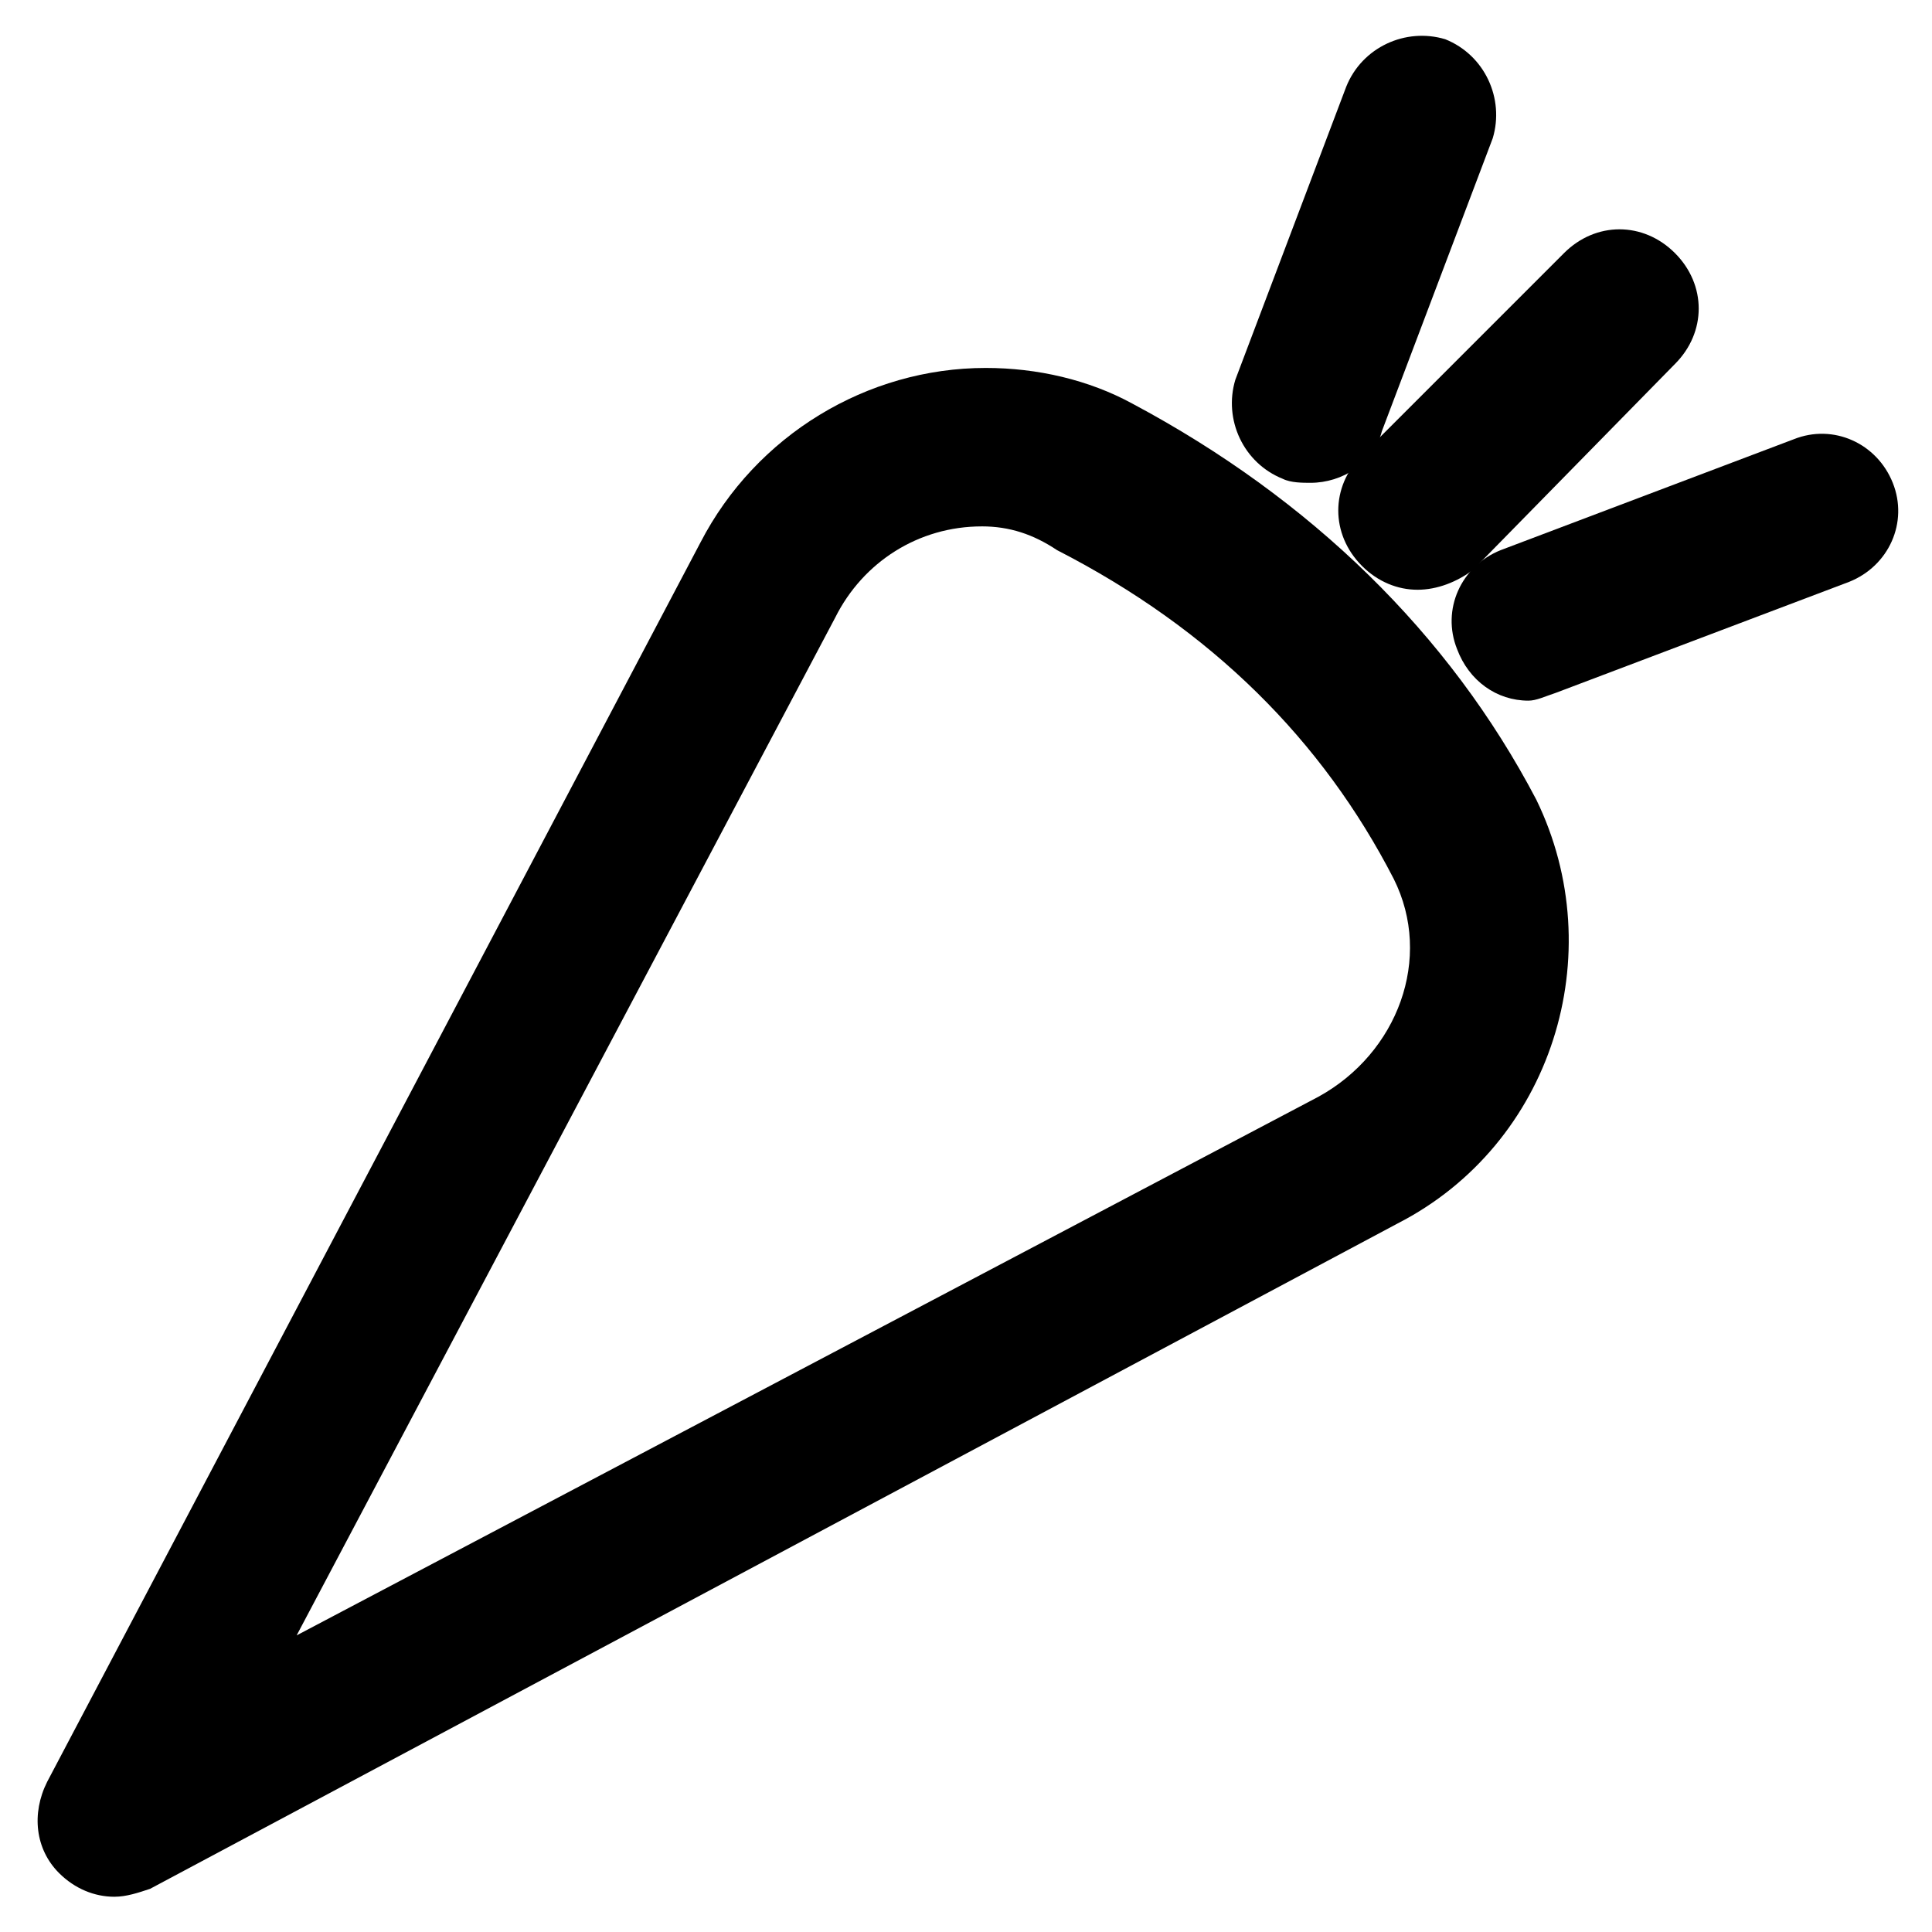
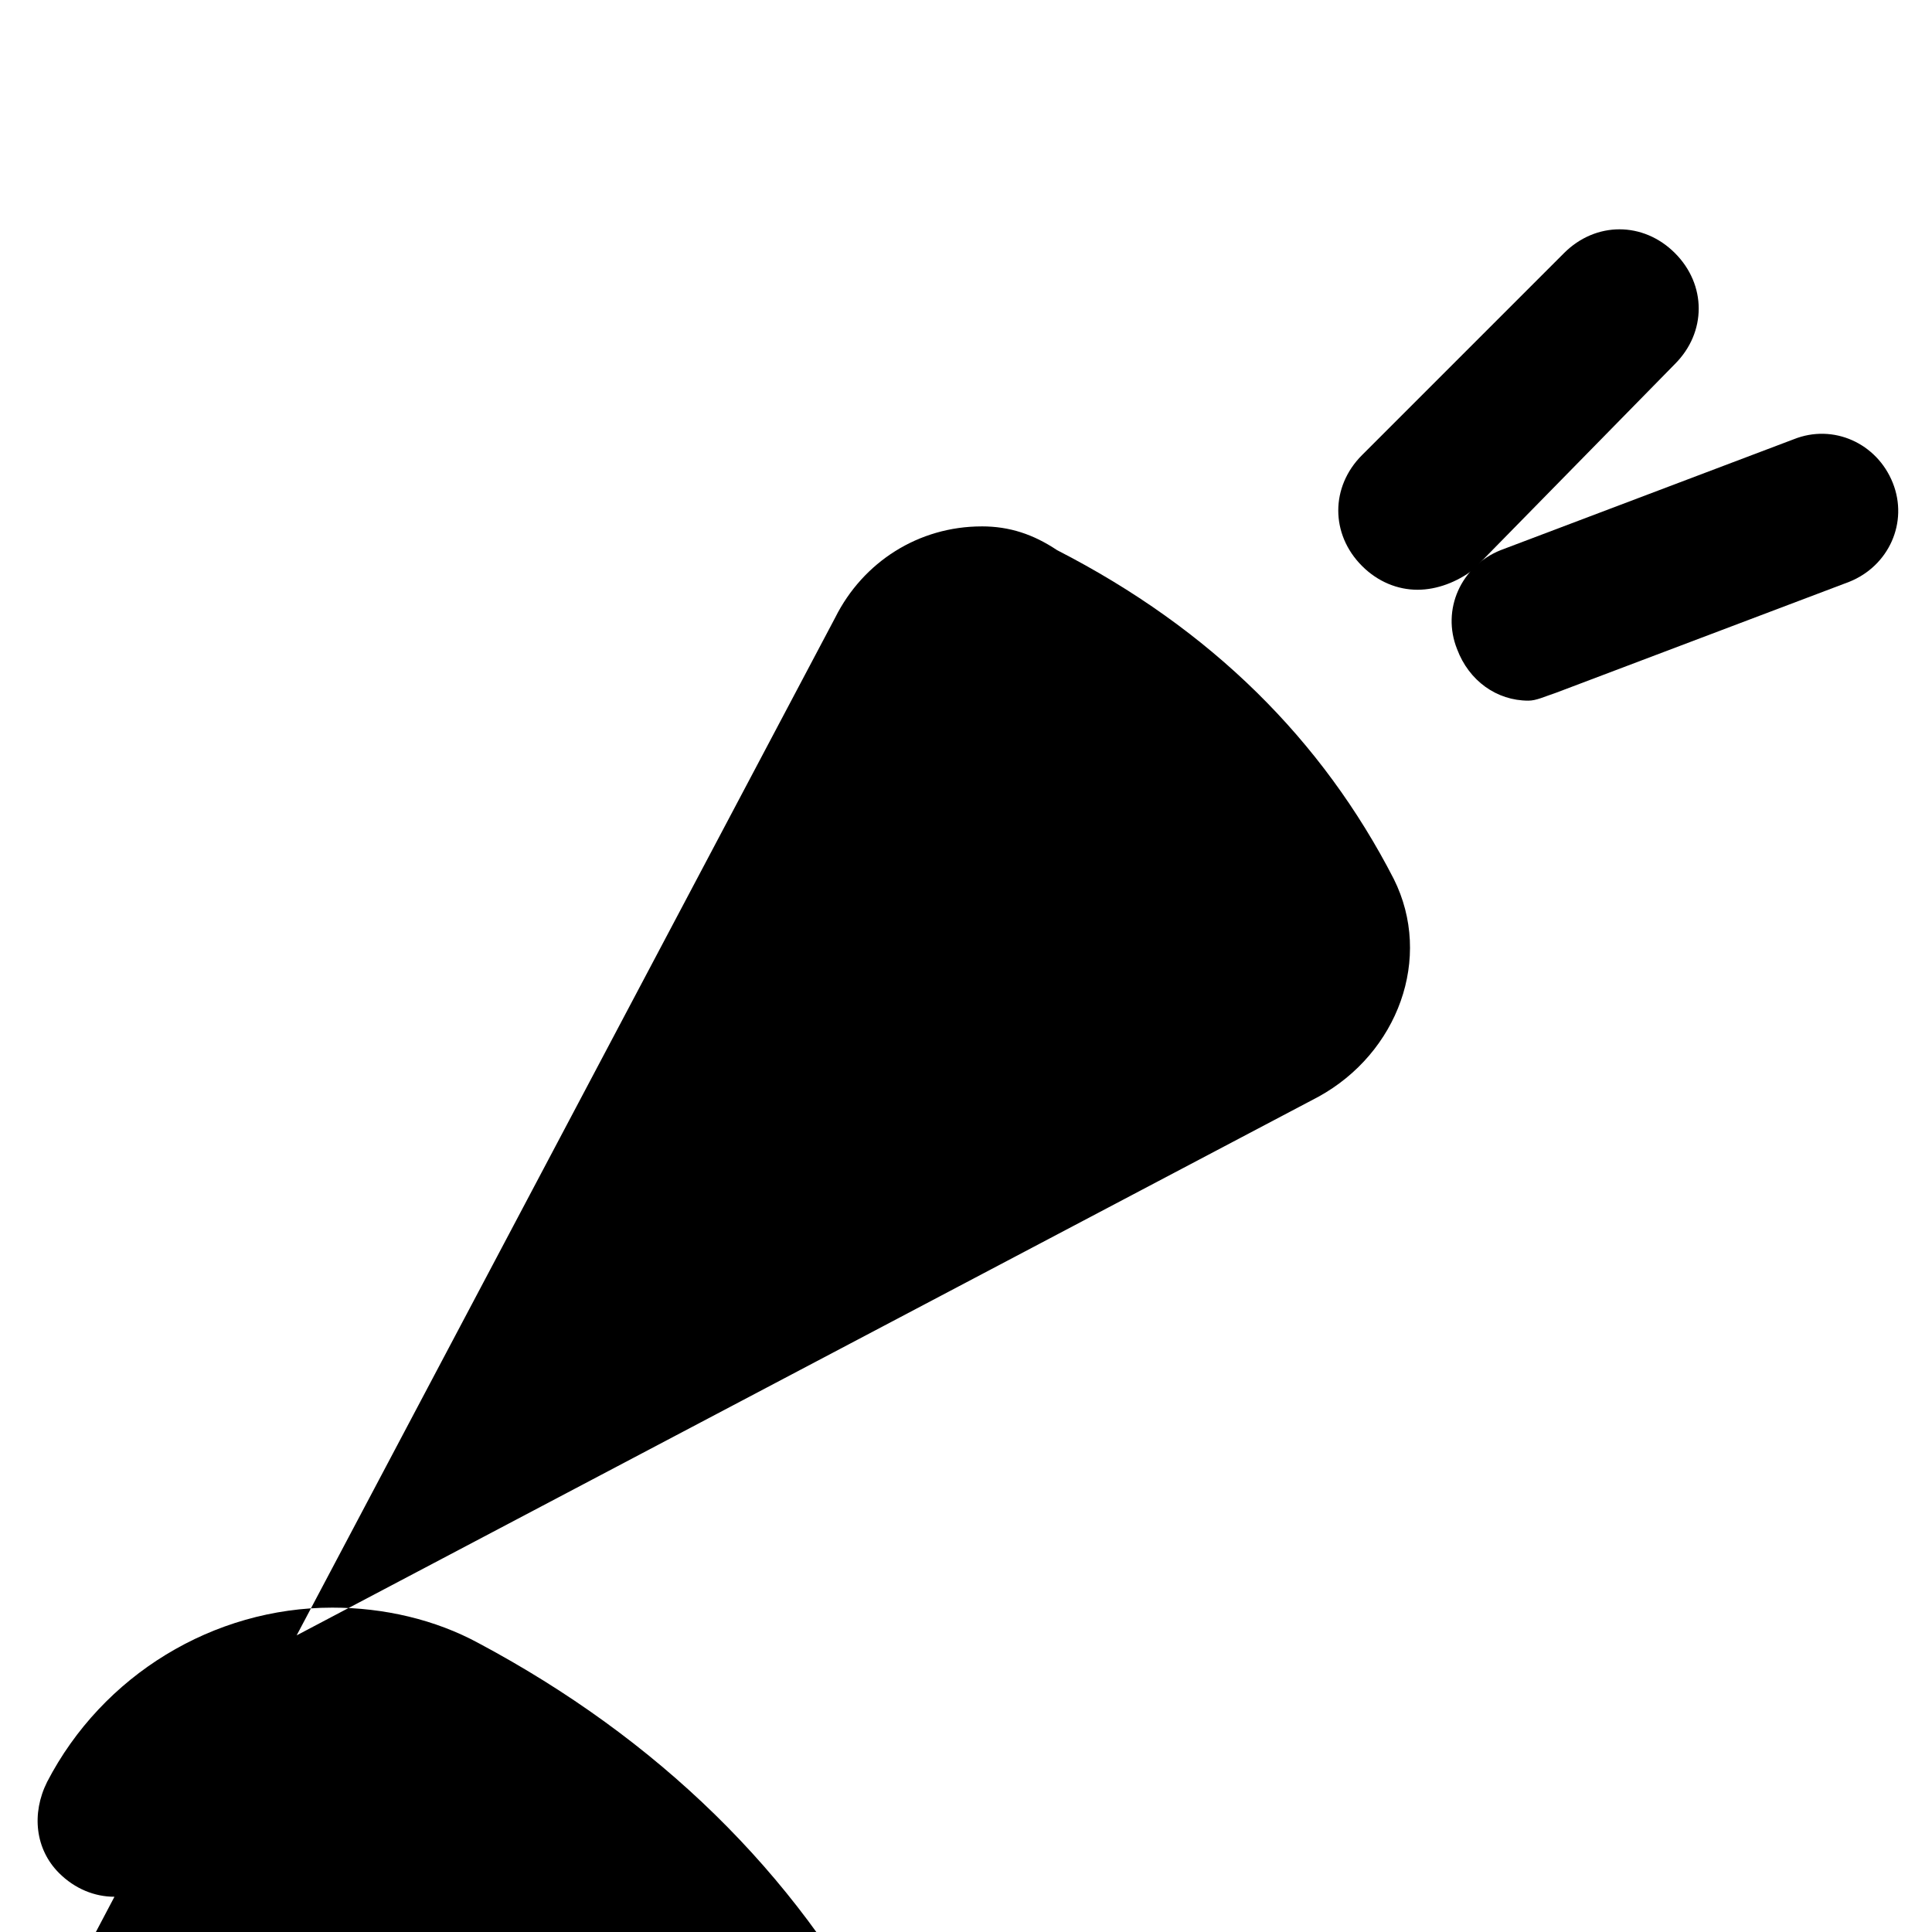
<svg xmlns="http://www.w3.org/2000/svg" fill="#000000" width="800px" height="800px" version="1.1" viewBox="144 144 512 512">
  <g>
-     <path d="m174.33 646.66c-5.246 0-10.496-2.098-14.695-6.297-6.297-6.297-7.348-15.742-3.148-24.141l173.18-328.53c14.695-28.34 44.082-46.184 75.57-46.184 13.645 0 27.289 3.148 38.836 9.445 47.23 25.191 83.969 60.879 107.06 104.96 19.941 40.934 4.199 91.316-36.734 112.31l-330.62 176.33c-3.148 1.051-6.297 2.102-9.449 2.102zm229.86-363.16c-16.793 0-31.488 9.445-38.836 24.141l-142.74 269.75 270.8-142.75c20.992-11.547 30.438-36.734 19.941-57.727-18.895-36.734-48.281-66.125-89.215-87.117-6.301-4.203-12.598-6.301-19.945-6.301z" />
-     <path d="m491.31 271.95c-2.098 0-5.246 0-7.348-1.051-10.496-4.199-15.742-15.742-12.594-26.238l29.391-77.672c4.199-10.496 15.742-15.742 26.238-12.594 10.496 4.199 15.742 15.742 12.594 26.238l-29.391 77.672c-2.094 8.398-10.492 13.645-18.891 13.645z" />
+     <path d="m174.33 646.66c-5.246 0-10.496-2.098-14.695-6.297-6.297-6.297-7.348-15.742-3.148-24.141c14.695-28.34 44.082-46.184 75.57-46.184 13.645 0 27.289 3.148 38.836 9.445 47.23 25.191 83.969 60.879 107.06 104.96 19.941 40.934 4.199 91.316-36.734 112.31l-330.62 176.33c-3.148 1.051-6.297 2.102-9.449 2.102zm229.86-363.16c-16.793 0-31.488 9.445-38.836 24.141l-142.74 269.75 270.8-142.75c20.992-11.547 30.438-36.734 19.941-57.727-18.895-36.734-48.281-66.125-89.215-87.117-6.301-4.203-12.598-6.301-19.945-6.301z" />
    <path d="m519.65 300.29c-5.246 0-10.496-2.098-14.695-6.297-8.398-8.398-8.398-20.992 0-29.391l53.531-53.531c8.398-8.398 20.992-8.398 29.391 0 8.398 8.398 8.398 20.992 0 29.391l-53.531 54.582c-4.199 3.148-9.445 5.246-14.695 5.246z" />
    <path d="m549.04 329.68c-8.398 0-15.742-5.246-18.895-13.645-4.199-10.496 1.051-22.043 11.547-26.238l77.672-29.391c10.496-4.199 22.043 1.051 26.238 11.547 4.199 10.496-1.051 22.043-11.547 26.238l-77.672 29.391c-3.144 1.047-5.246 2.098-7.344 2.098z" />
  </g>
</svg>